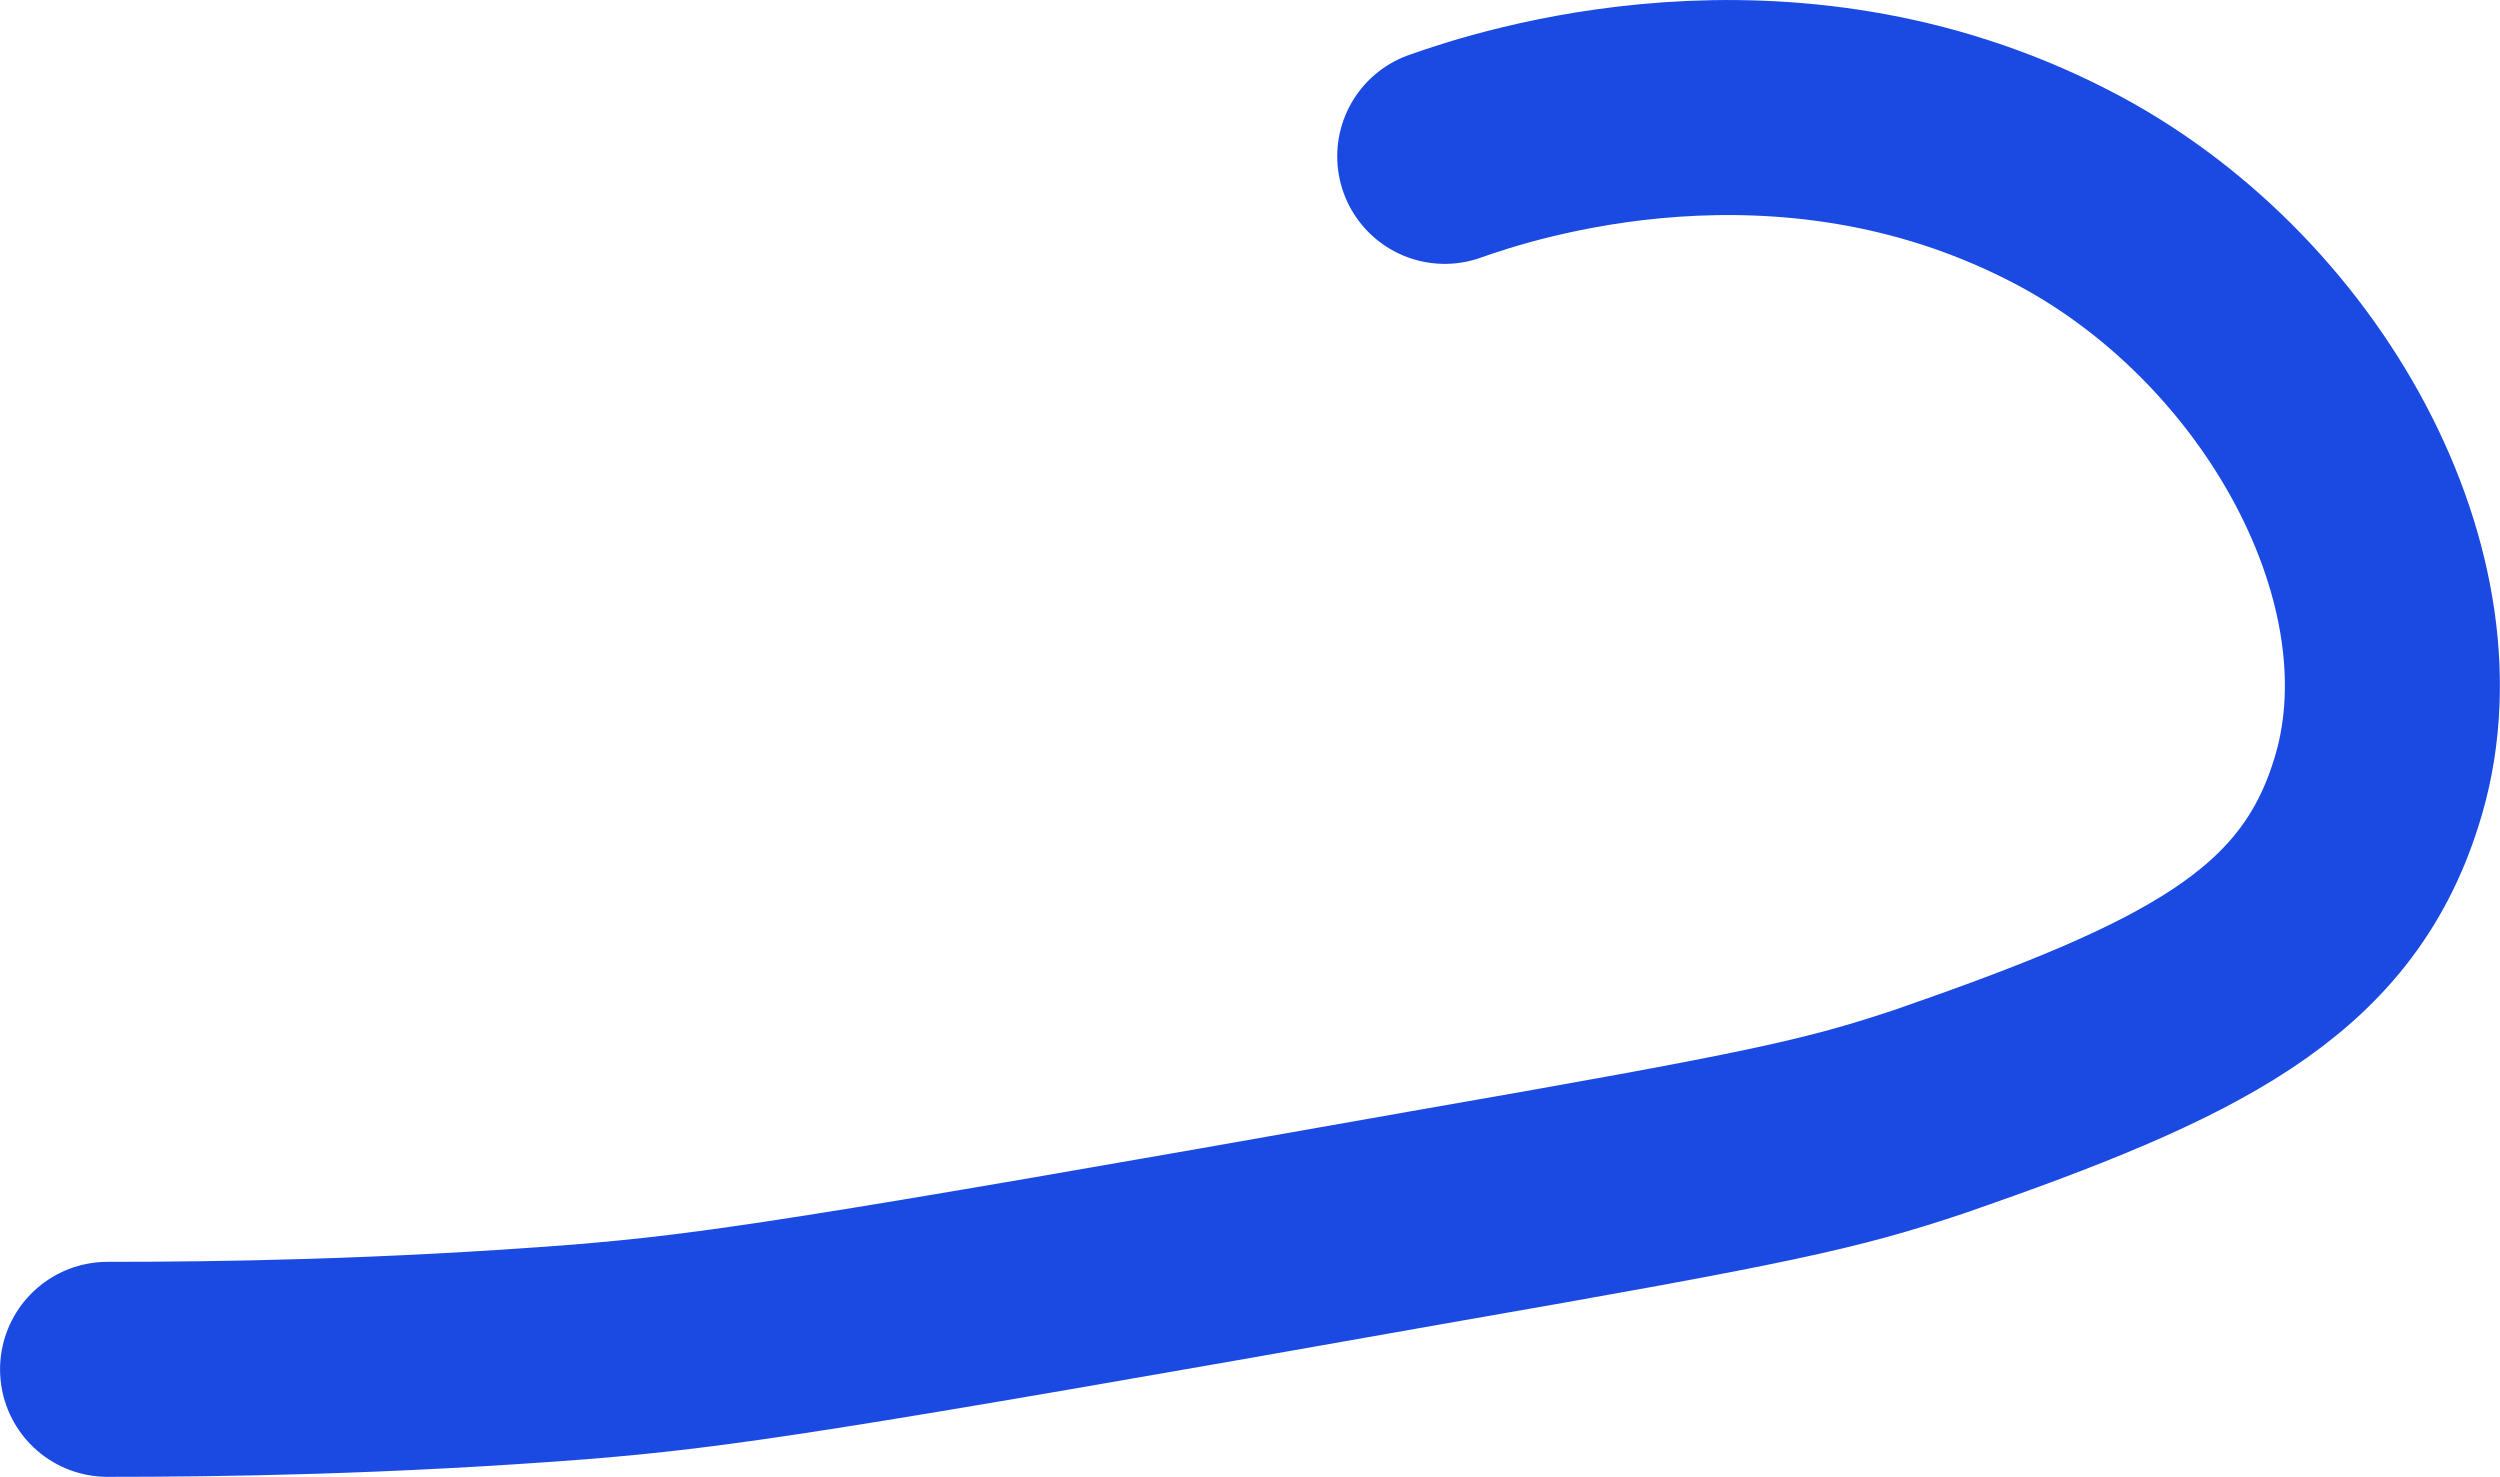
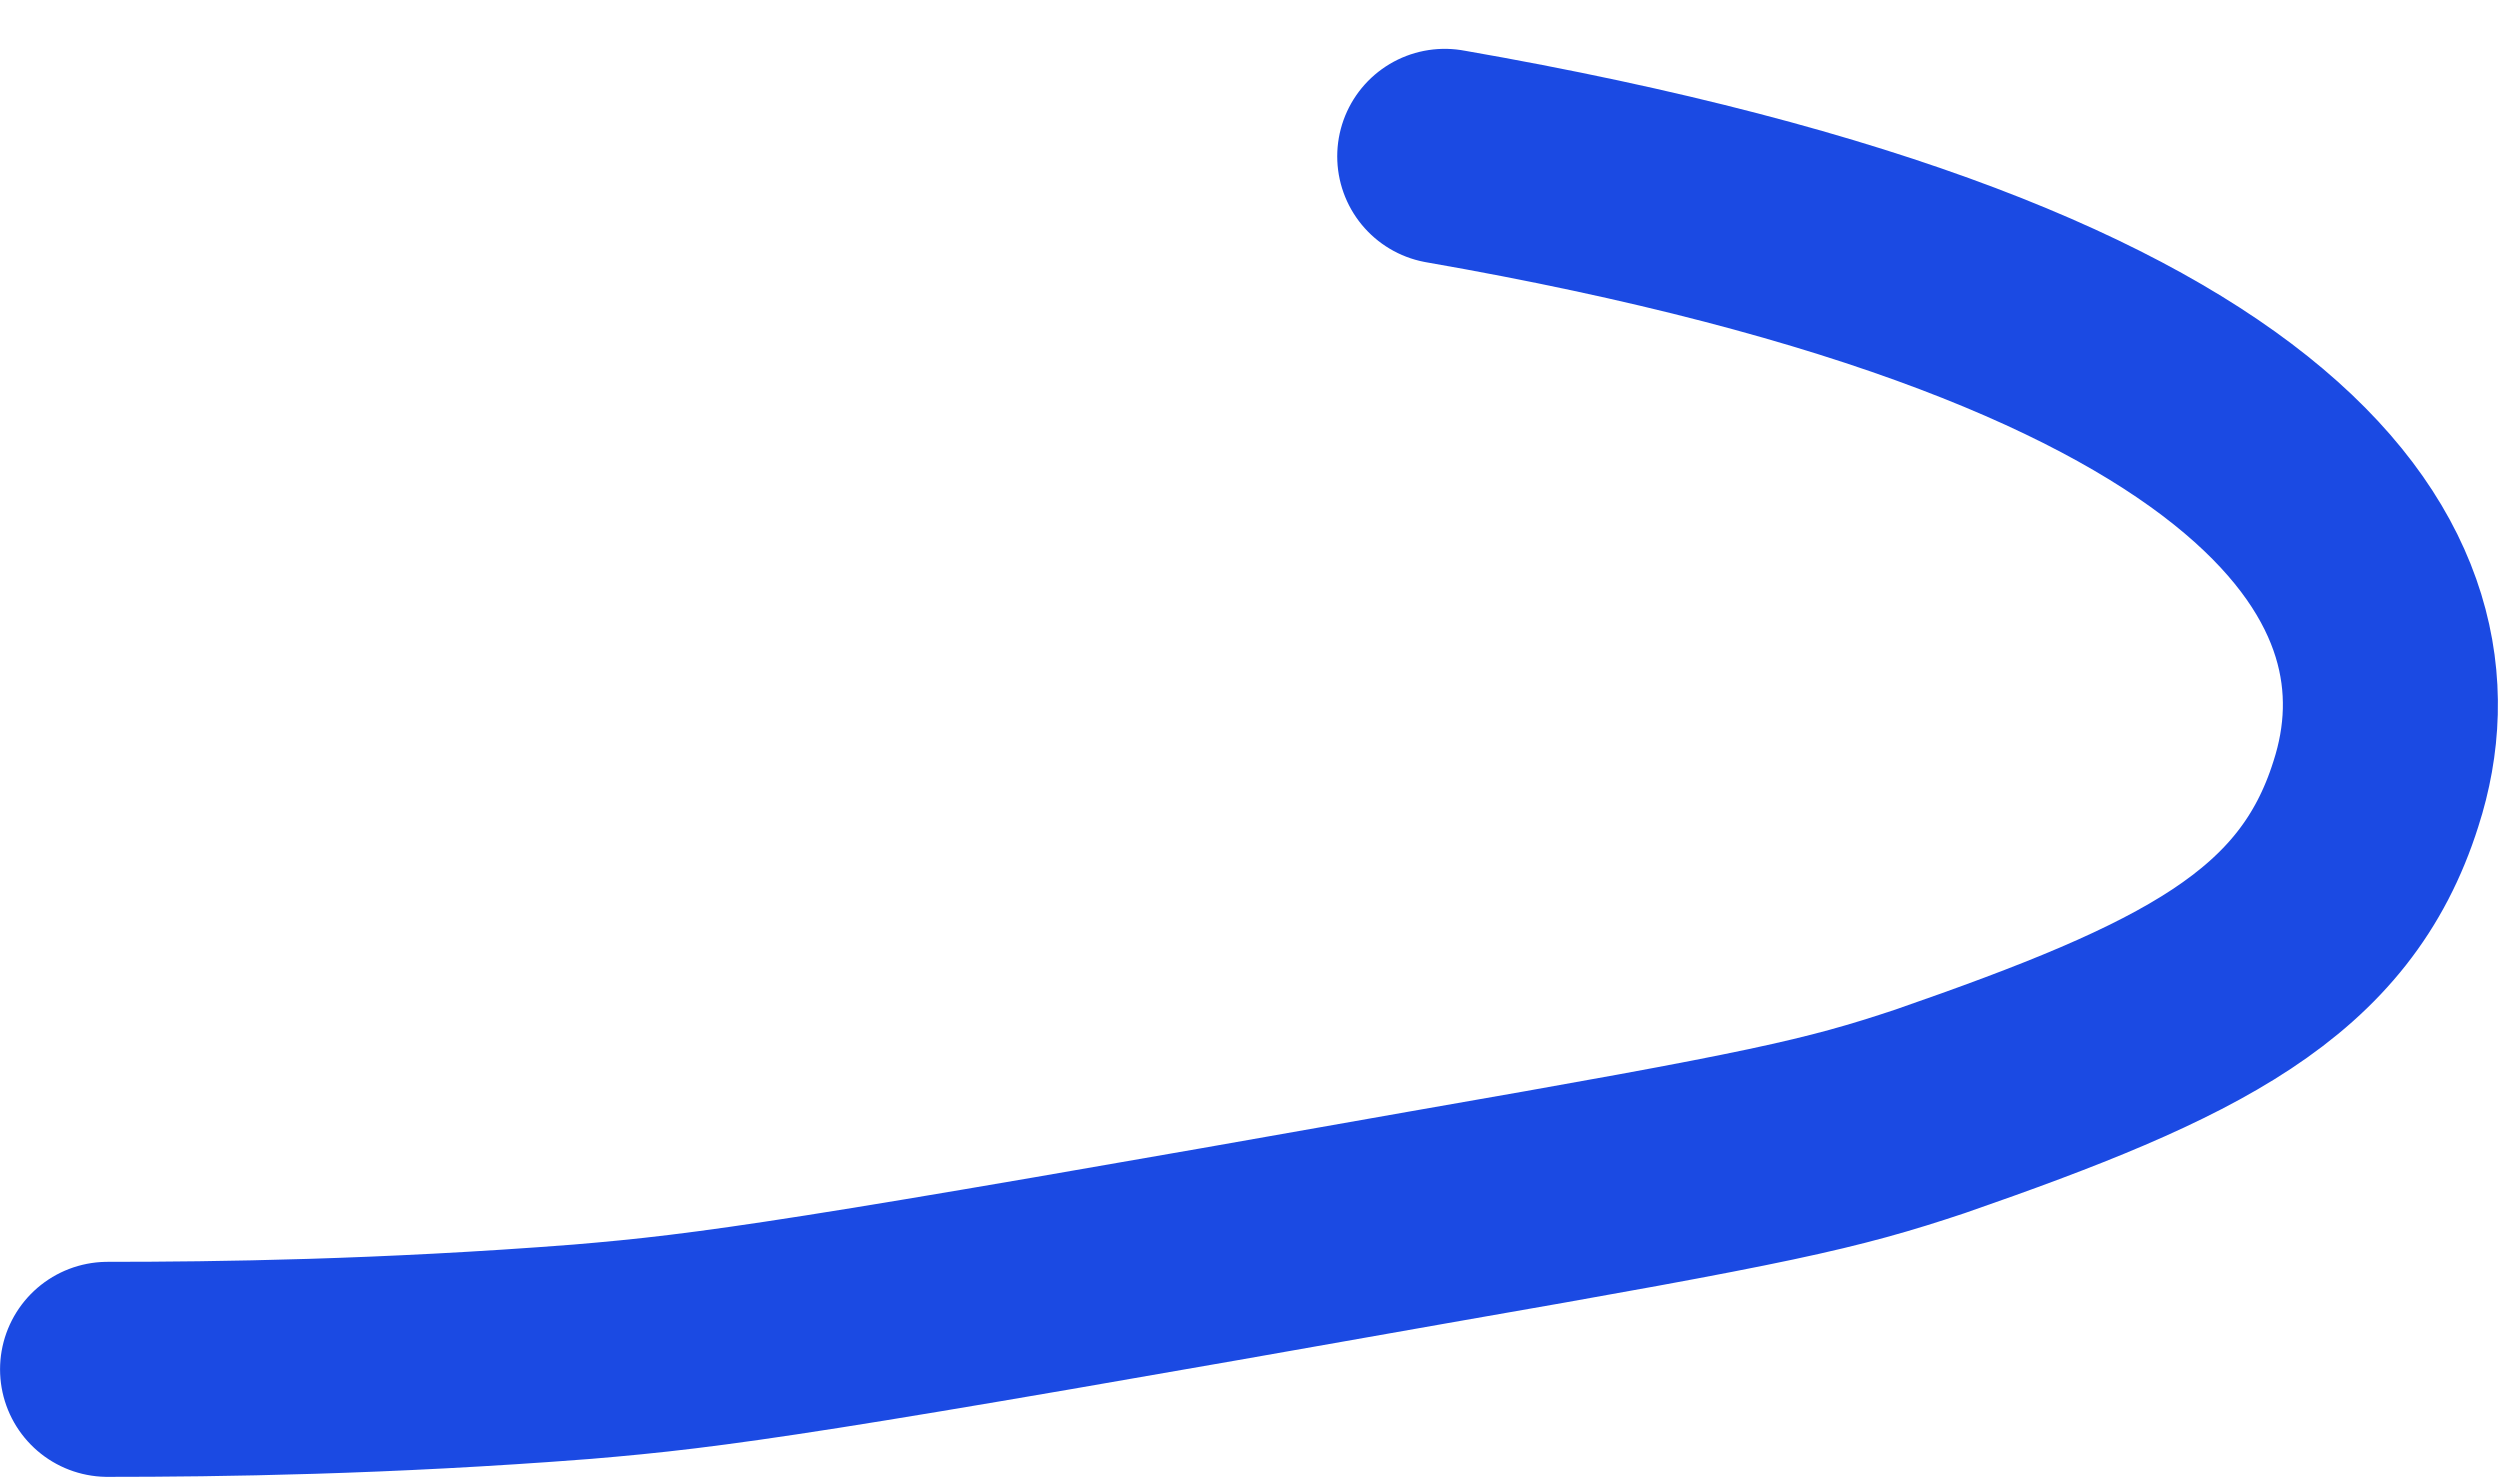
<svg xmlns="http://www.w3.org/2000/svg" fill="none" height="100%" overflow="visible" preserveAspectRatio="none" style="display: block;" viewBox="0 0 25.567 15.104" width="100%">
-   <path d="M14.775 1.599C15.407 1.374 18.228 0.449 21.049 1.893C23.441 3.11 24.998 5.952 24.298 8.118C23.779 9.764 22.403 10.441 19.74 11.365C18.724 11.704 18.115 11.839 14.617 12.448C8.253 13.576 7.306 13.711 5.952 13.824C3.921 13.982 2.228 14.004 1.1 14.004" id="Vector" stroke="#1B4AE3" stroke-linecap="round" stroke-linejoin="round" stroke-miterlimit="10" stroke-width="2.199" />
+   <path d="M14.775 1.599C23.441 3.11 24.998 5.952 24.298 8.118C23.779 9.764 22.403 10.441 19.74 11.365C18.724 11.704 18.115 11.839 14.617 12.448C8.253 13.576 7.306 13.711 5.952 13.824C3.921 13.982 2.228 14.004 1.1 14.004" id="Vector" stroke="#1B4AE3" stroke-linecap="round" stroke-linejoin="round" stroke-miterlimit="10" stroke-width="2.199" />
</svg>